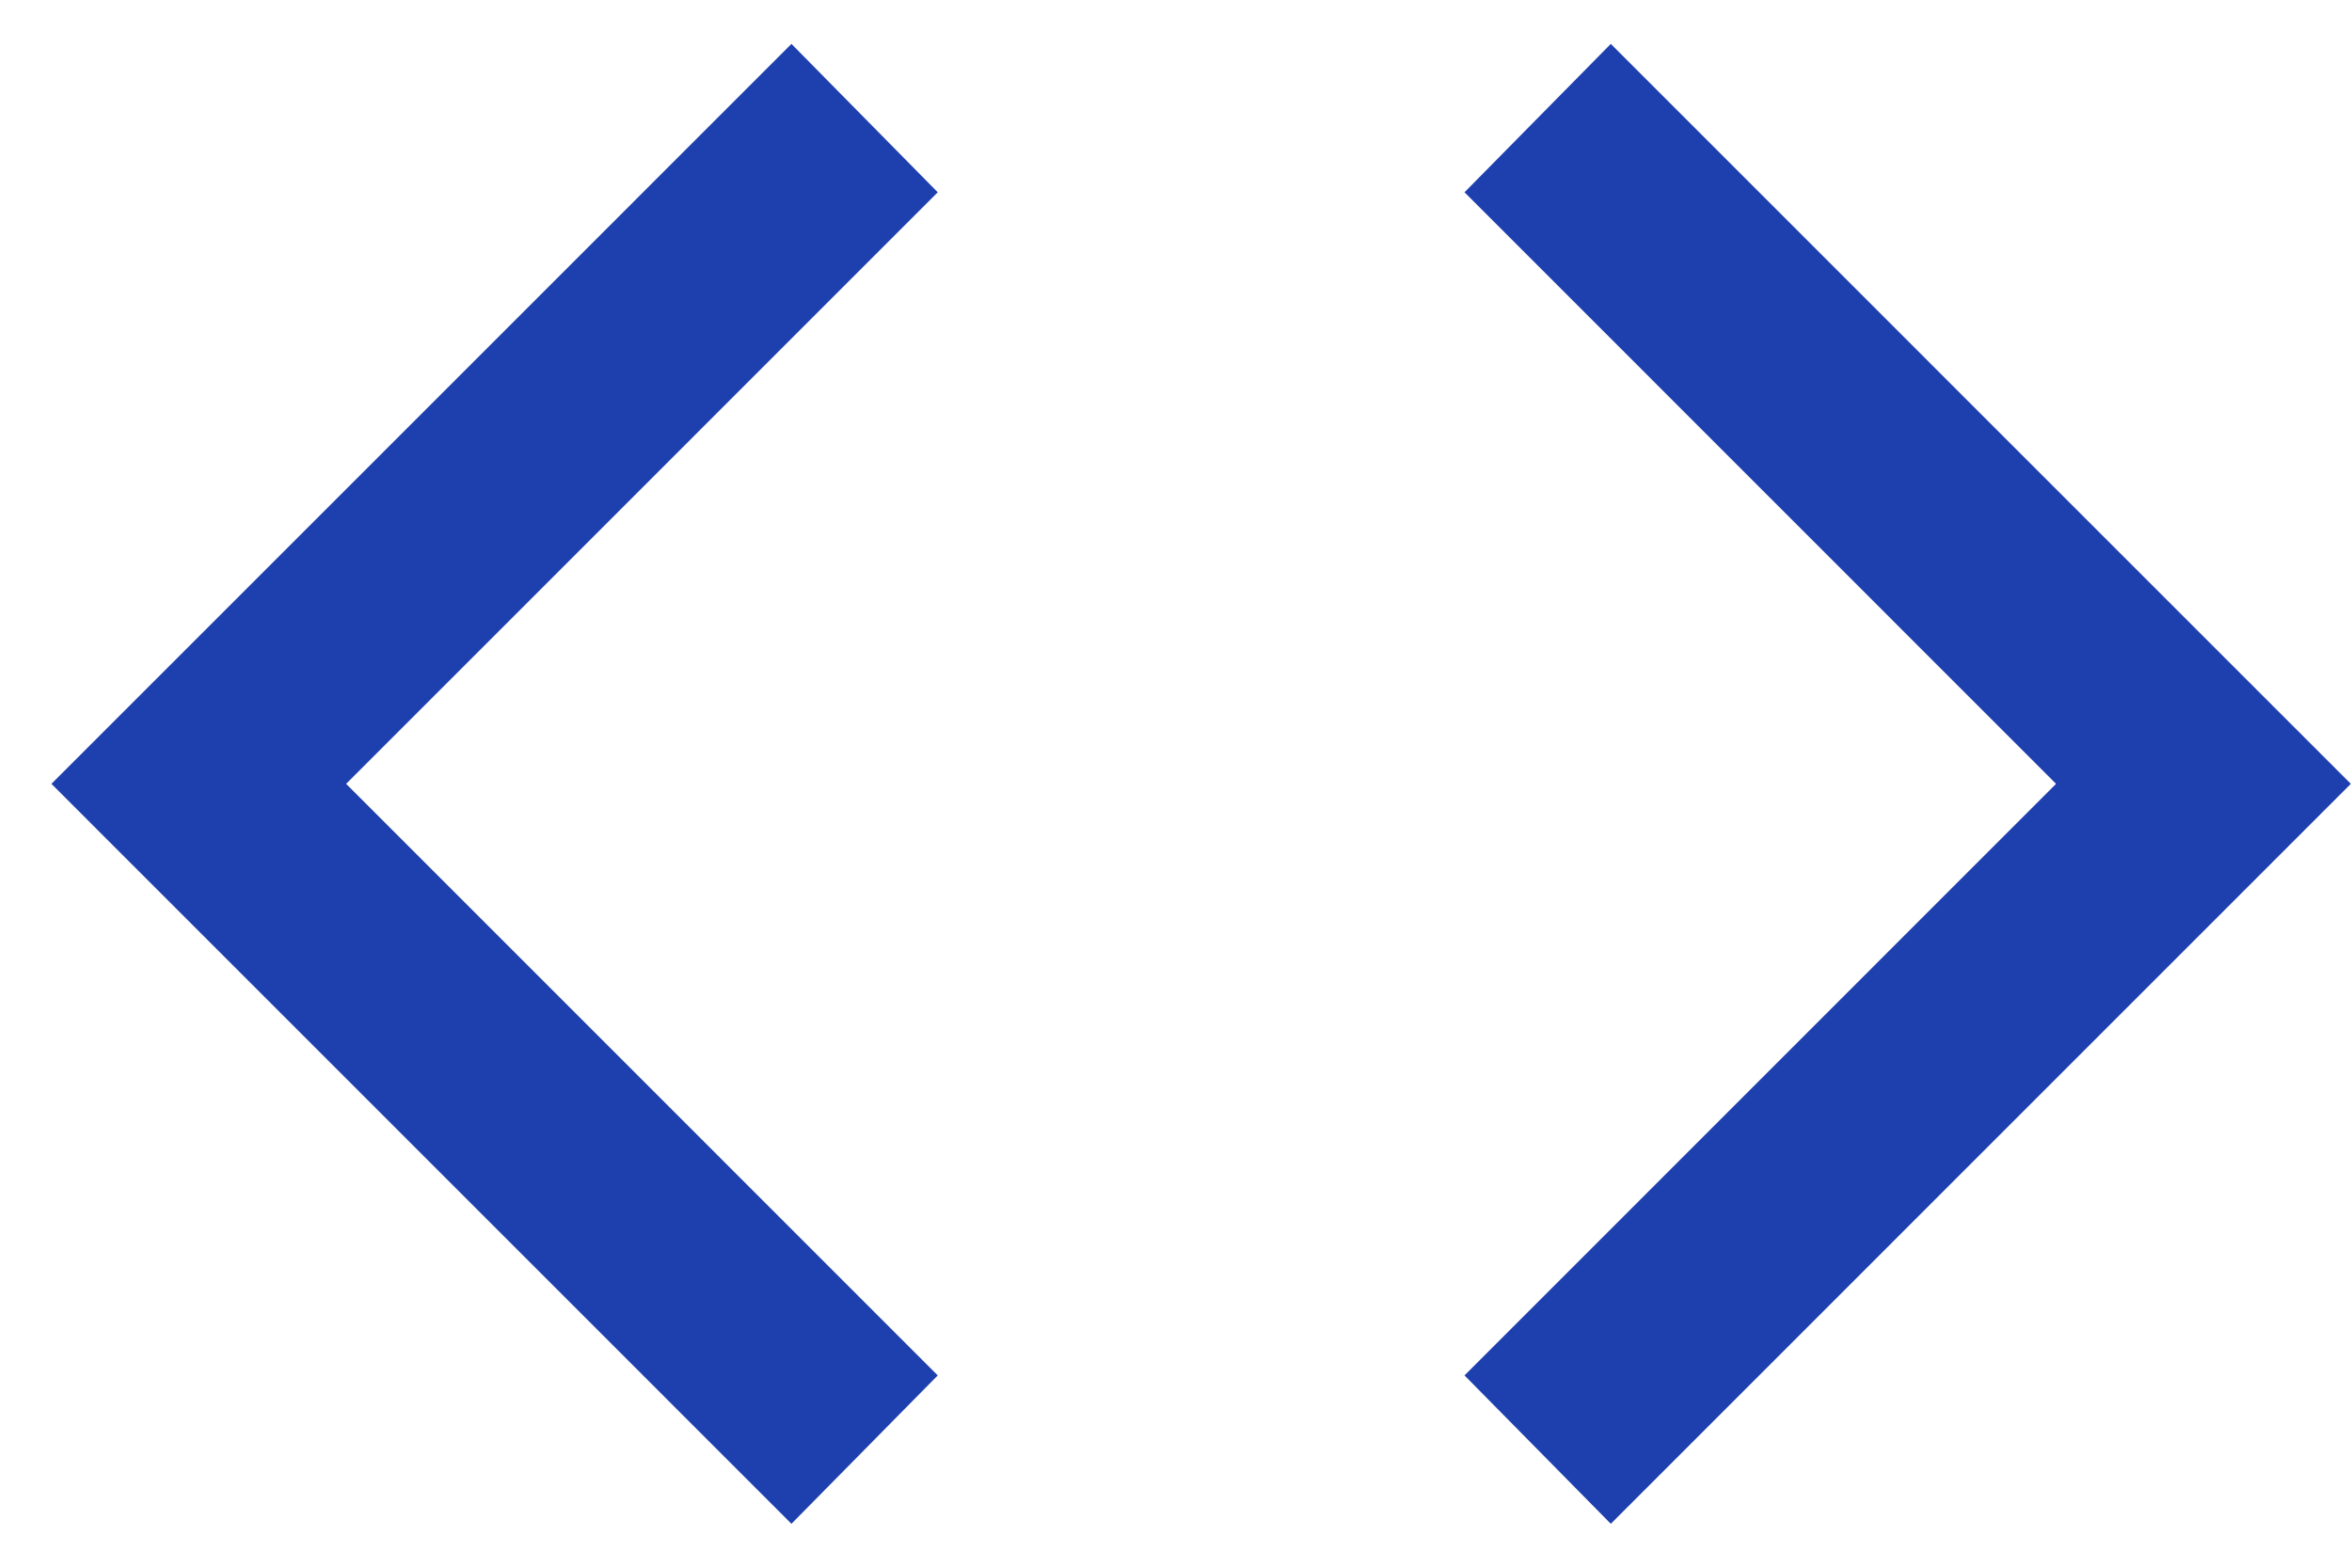
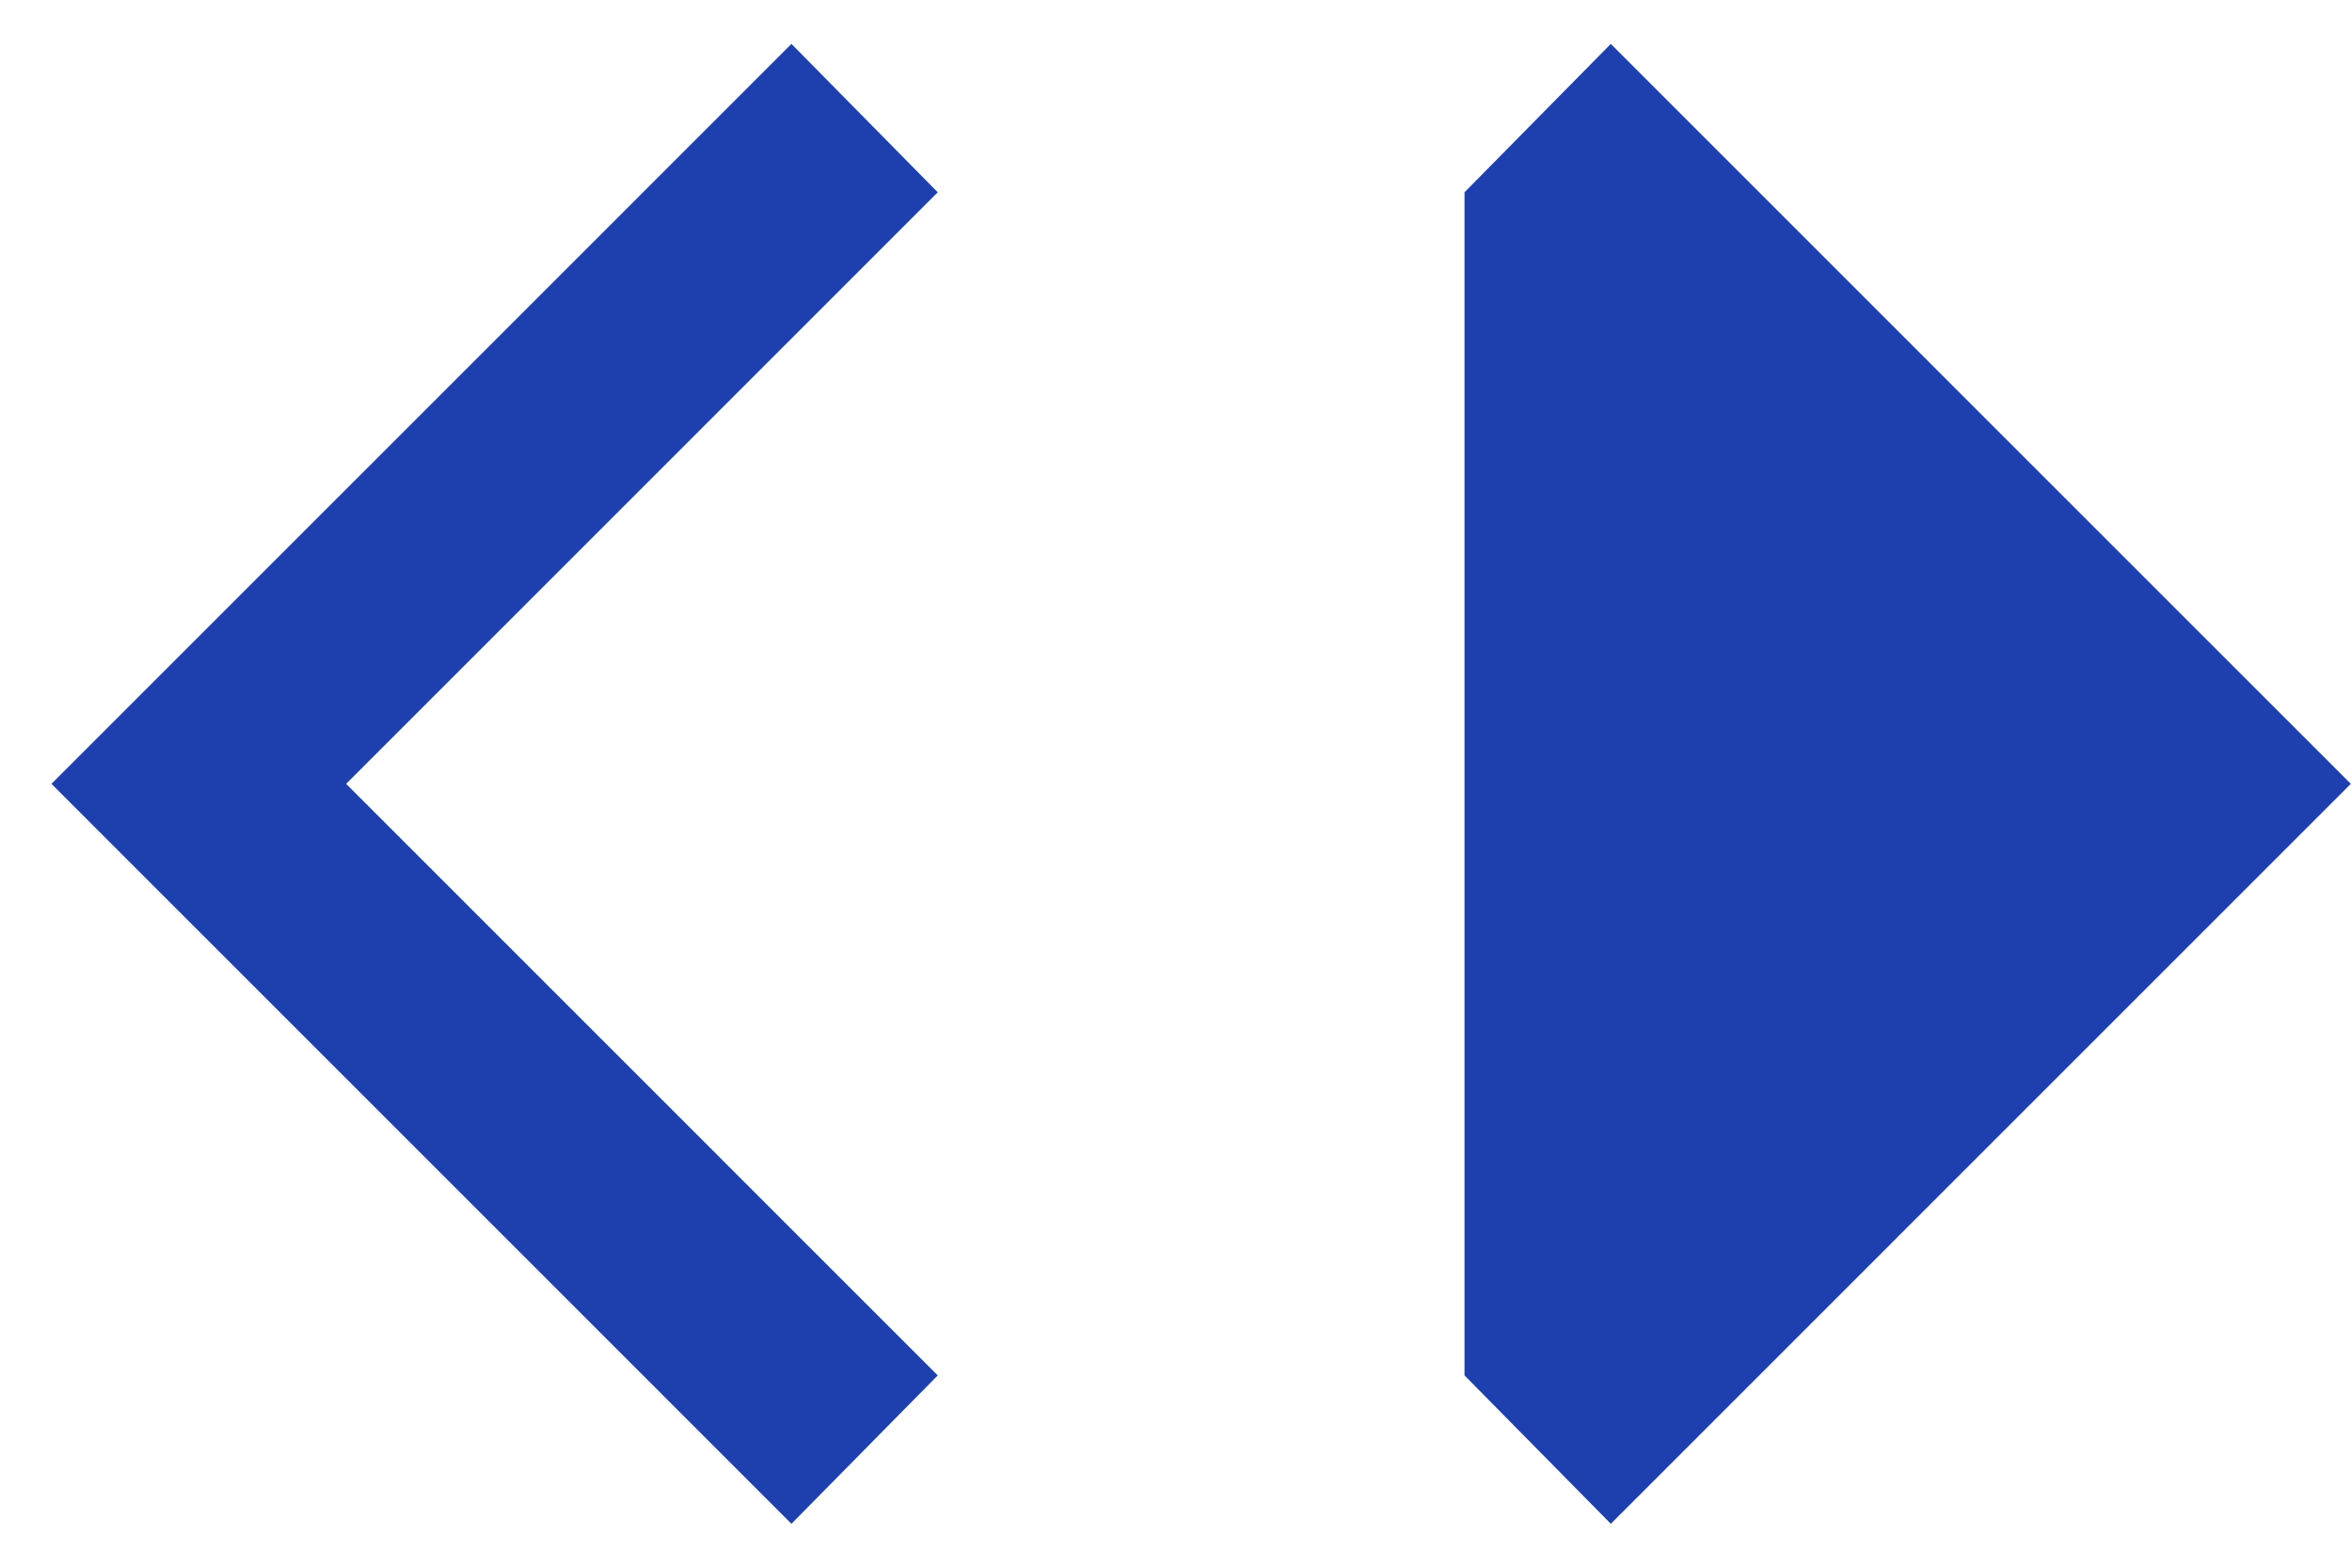
<svg xmlns="http://www.w3.org/2000/svg" width="30" height="20" viewBox="0 0 30 20" fill="none">
-   <path d="M29.985 10L20.546 19.44L18.68 17.547L26.225 10L18.68 2.453L20.546 0.56L29.985 10ZM4.415 10L11.961 17.547L10.095 19.44L0.656 10L10.095 0.56L11.961 2.453L4.415 10Z" fill="#1E40AF" />
+   <path d="M29.985 10L20.546 19.44L18.68 17.547L18.68 2.453L20.546 0.56L29.985 10ZM4.415 10L11.961 17.547L10.095 19.44L0.656 10L10.095 0.56L11.961 2.453L4.415 10Z" fill="#1E40AF" />
</svg>